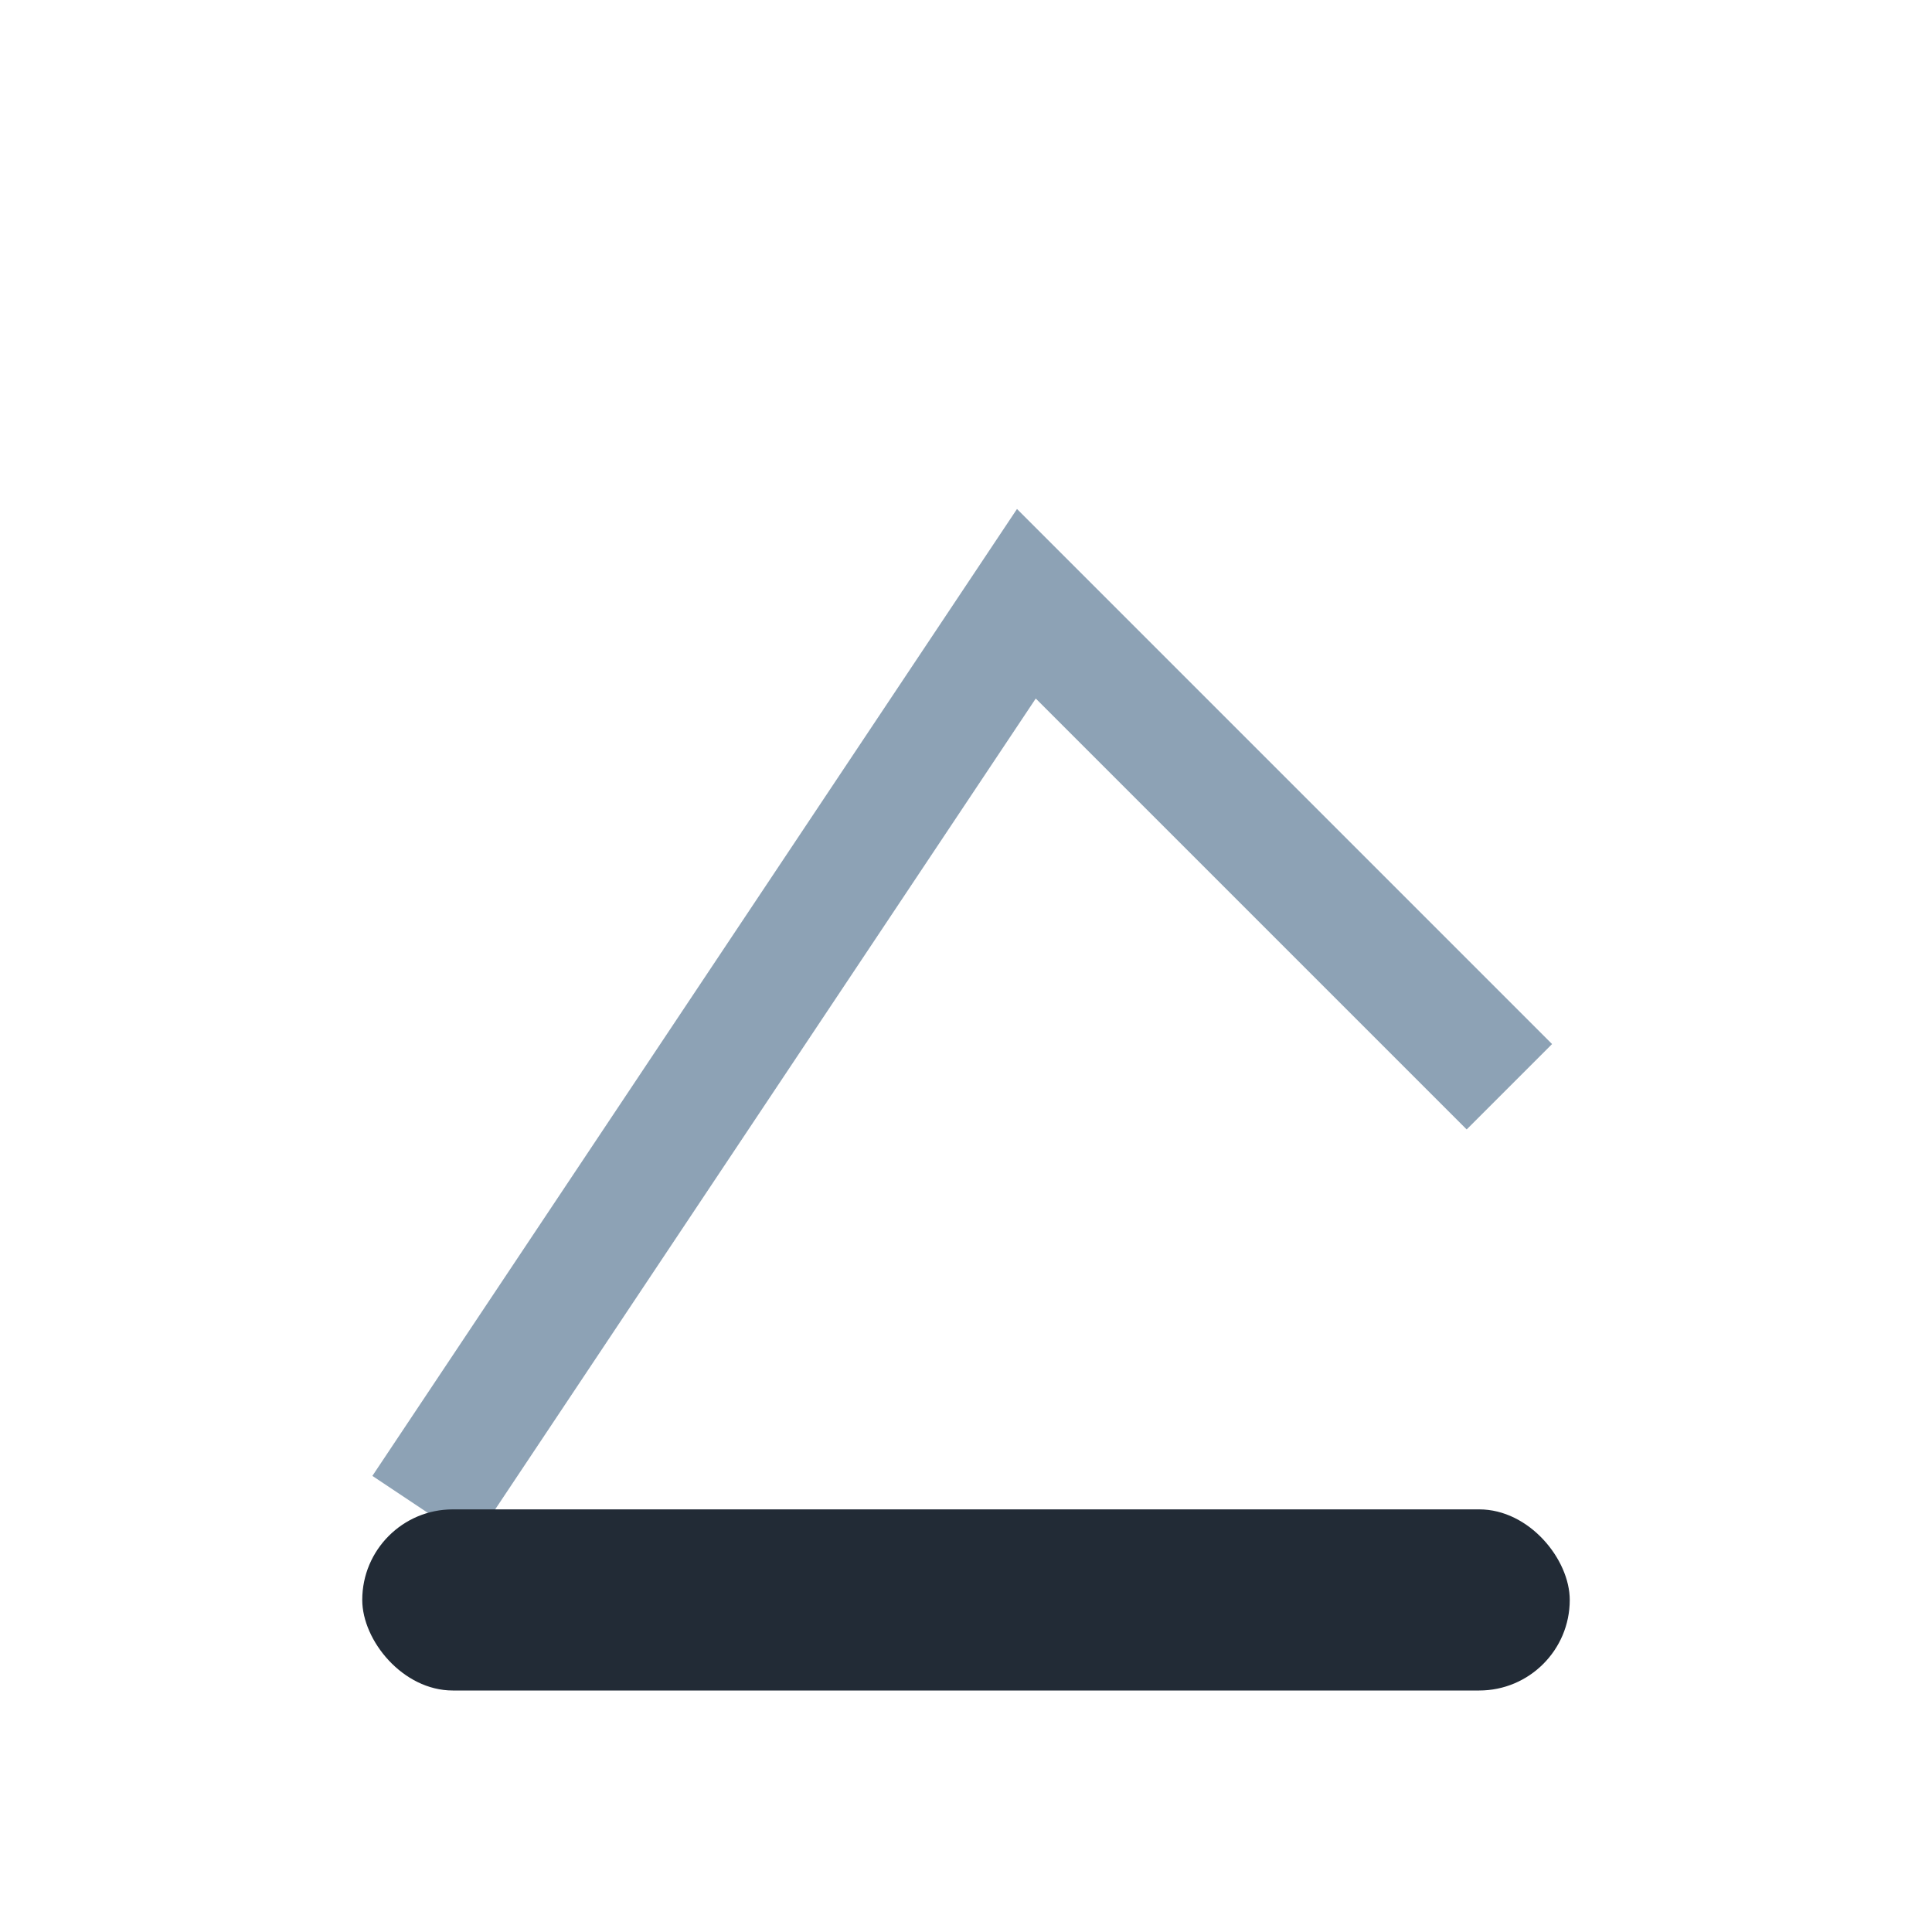
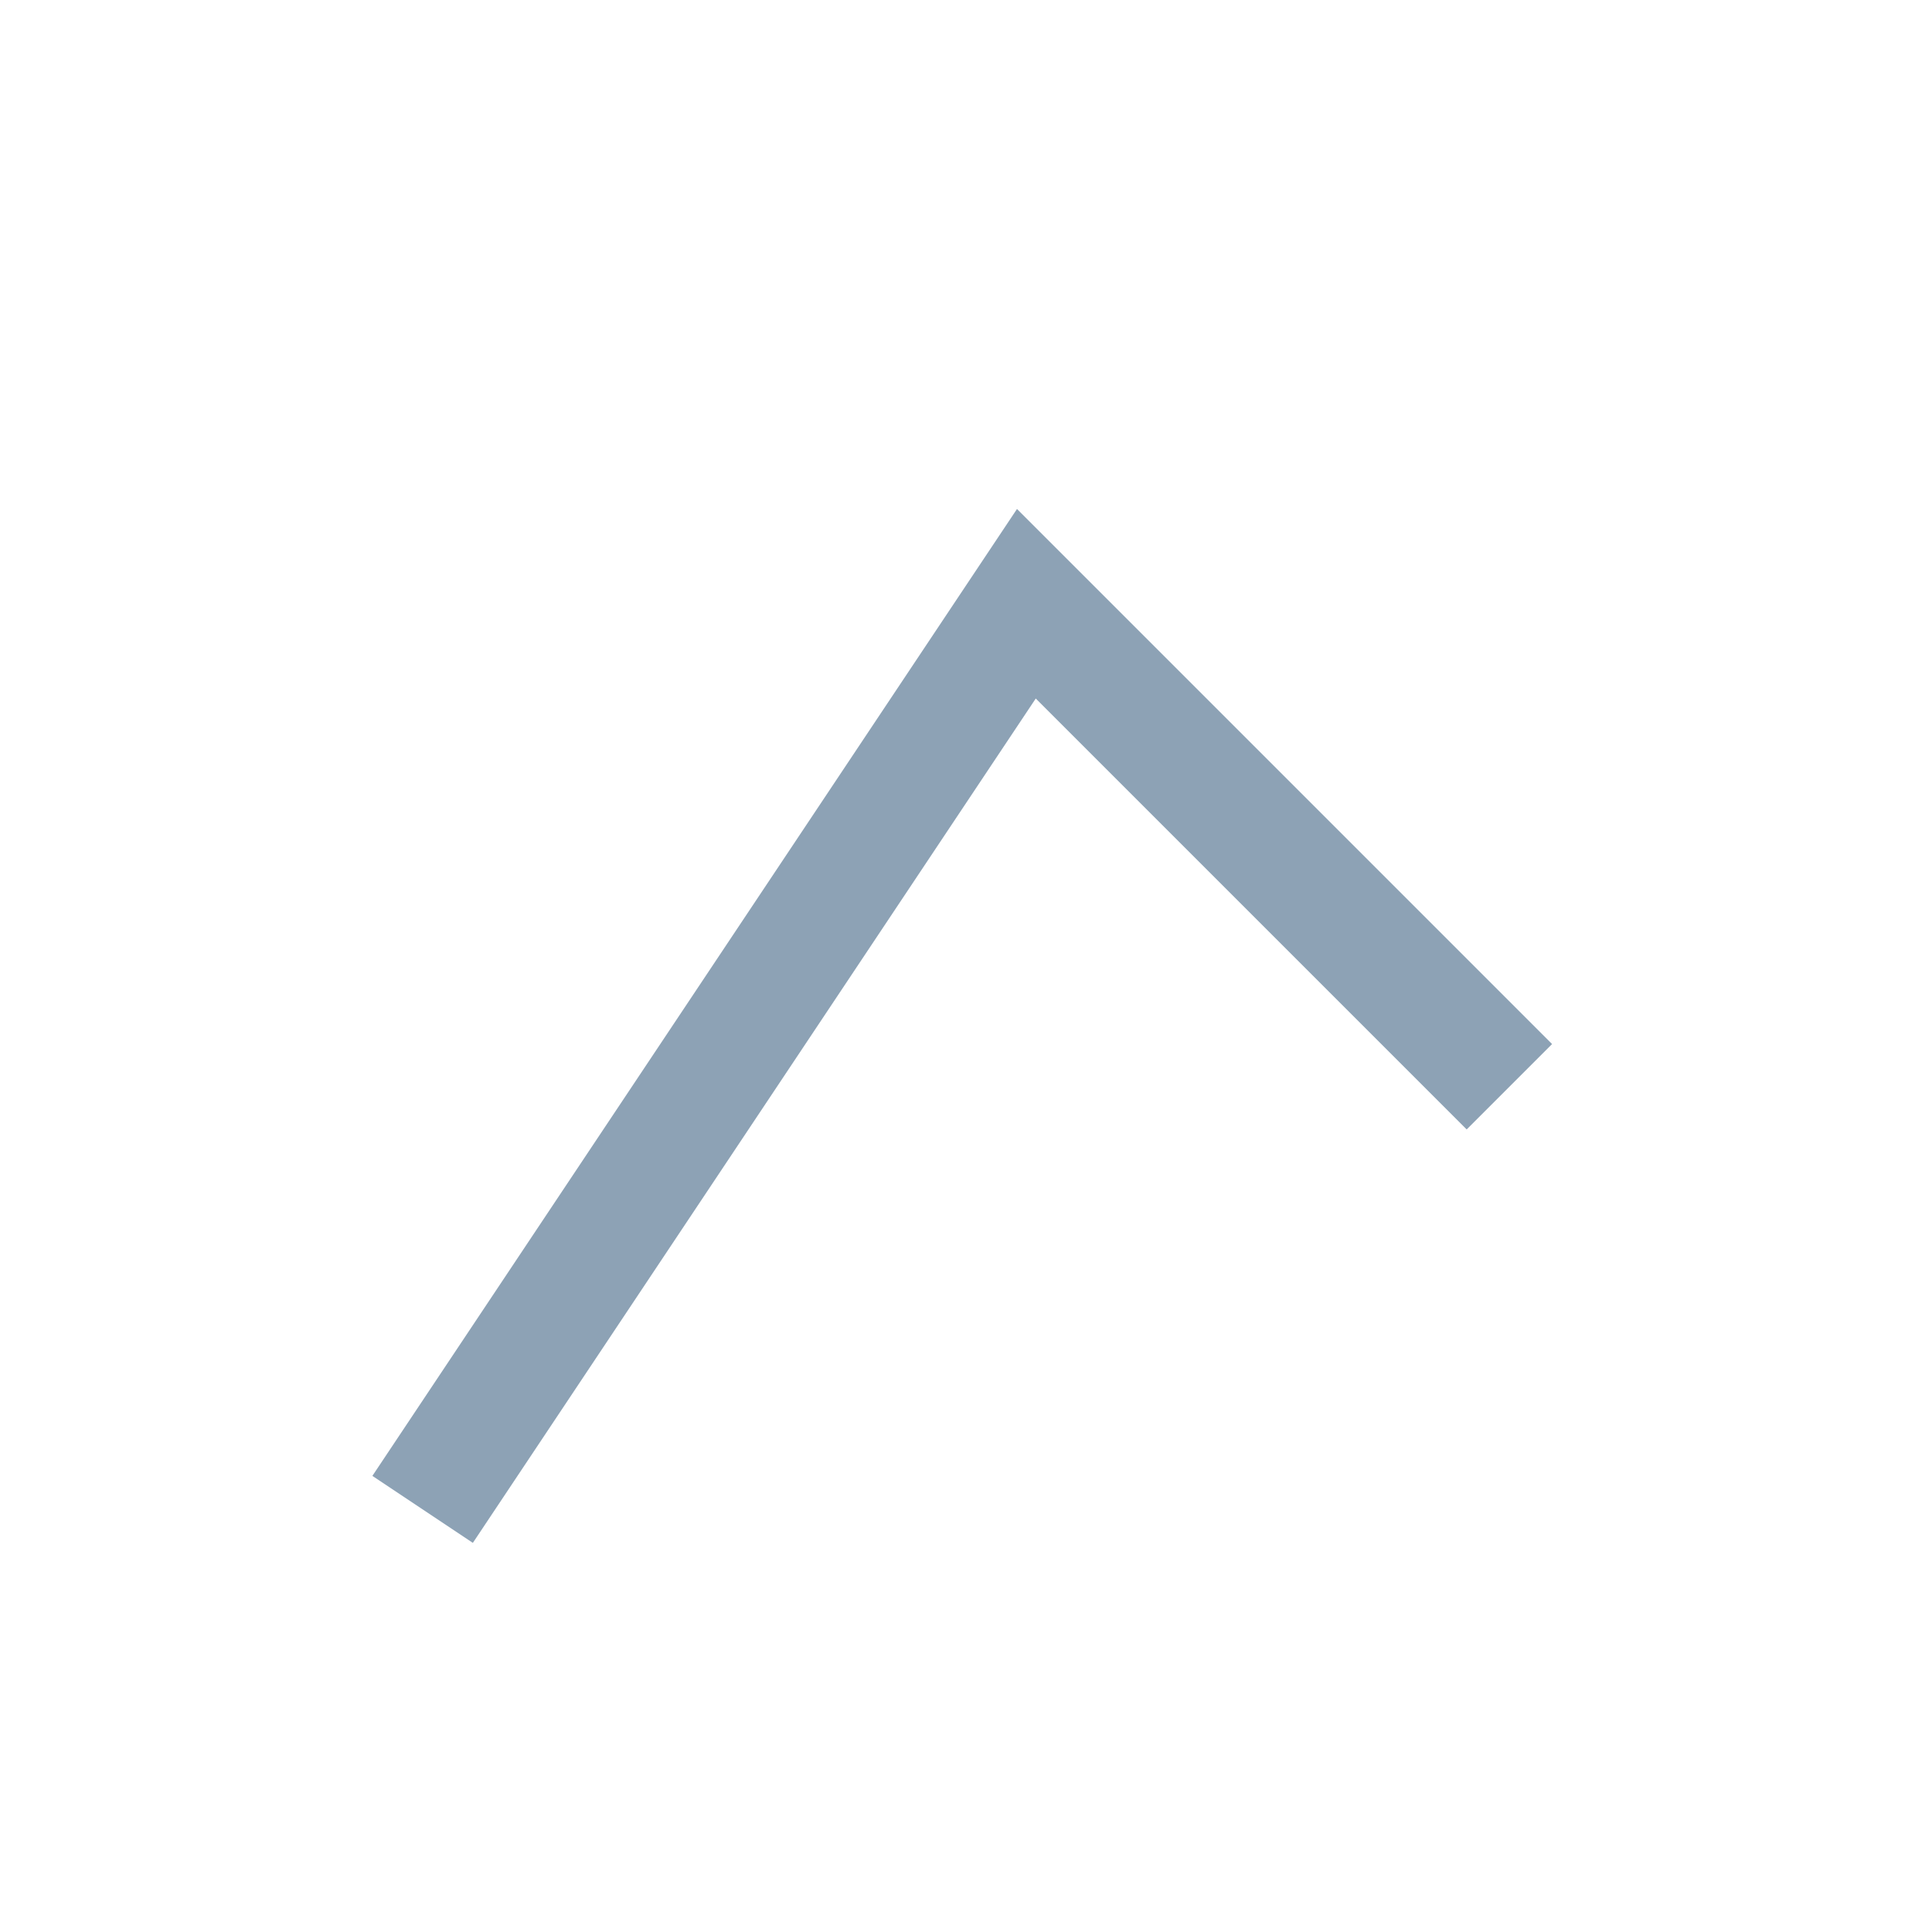
<svg xmlns="http://www.w3.org/2000/svg" width="32" height="32" viewBox="0 0 32 32">
  <path d="M7 25l10-15 8 8" stroke="#8DA2B5" stroke-width="2" fill="none" />
-   <rect x="6" y="25" width="20" height="3" rx="1.5" fill="#222B36" />
</svg>